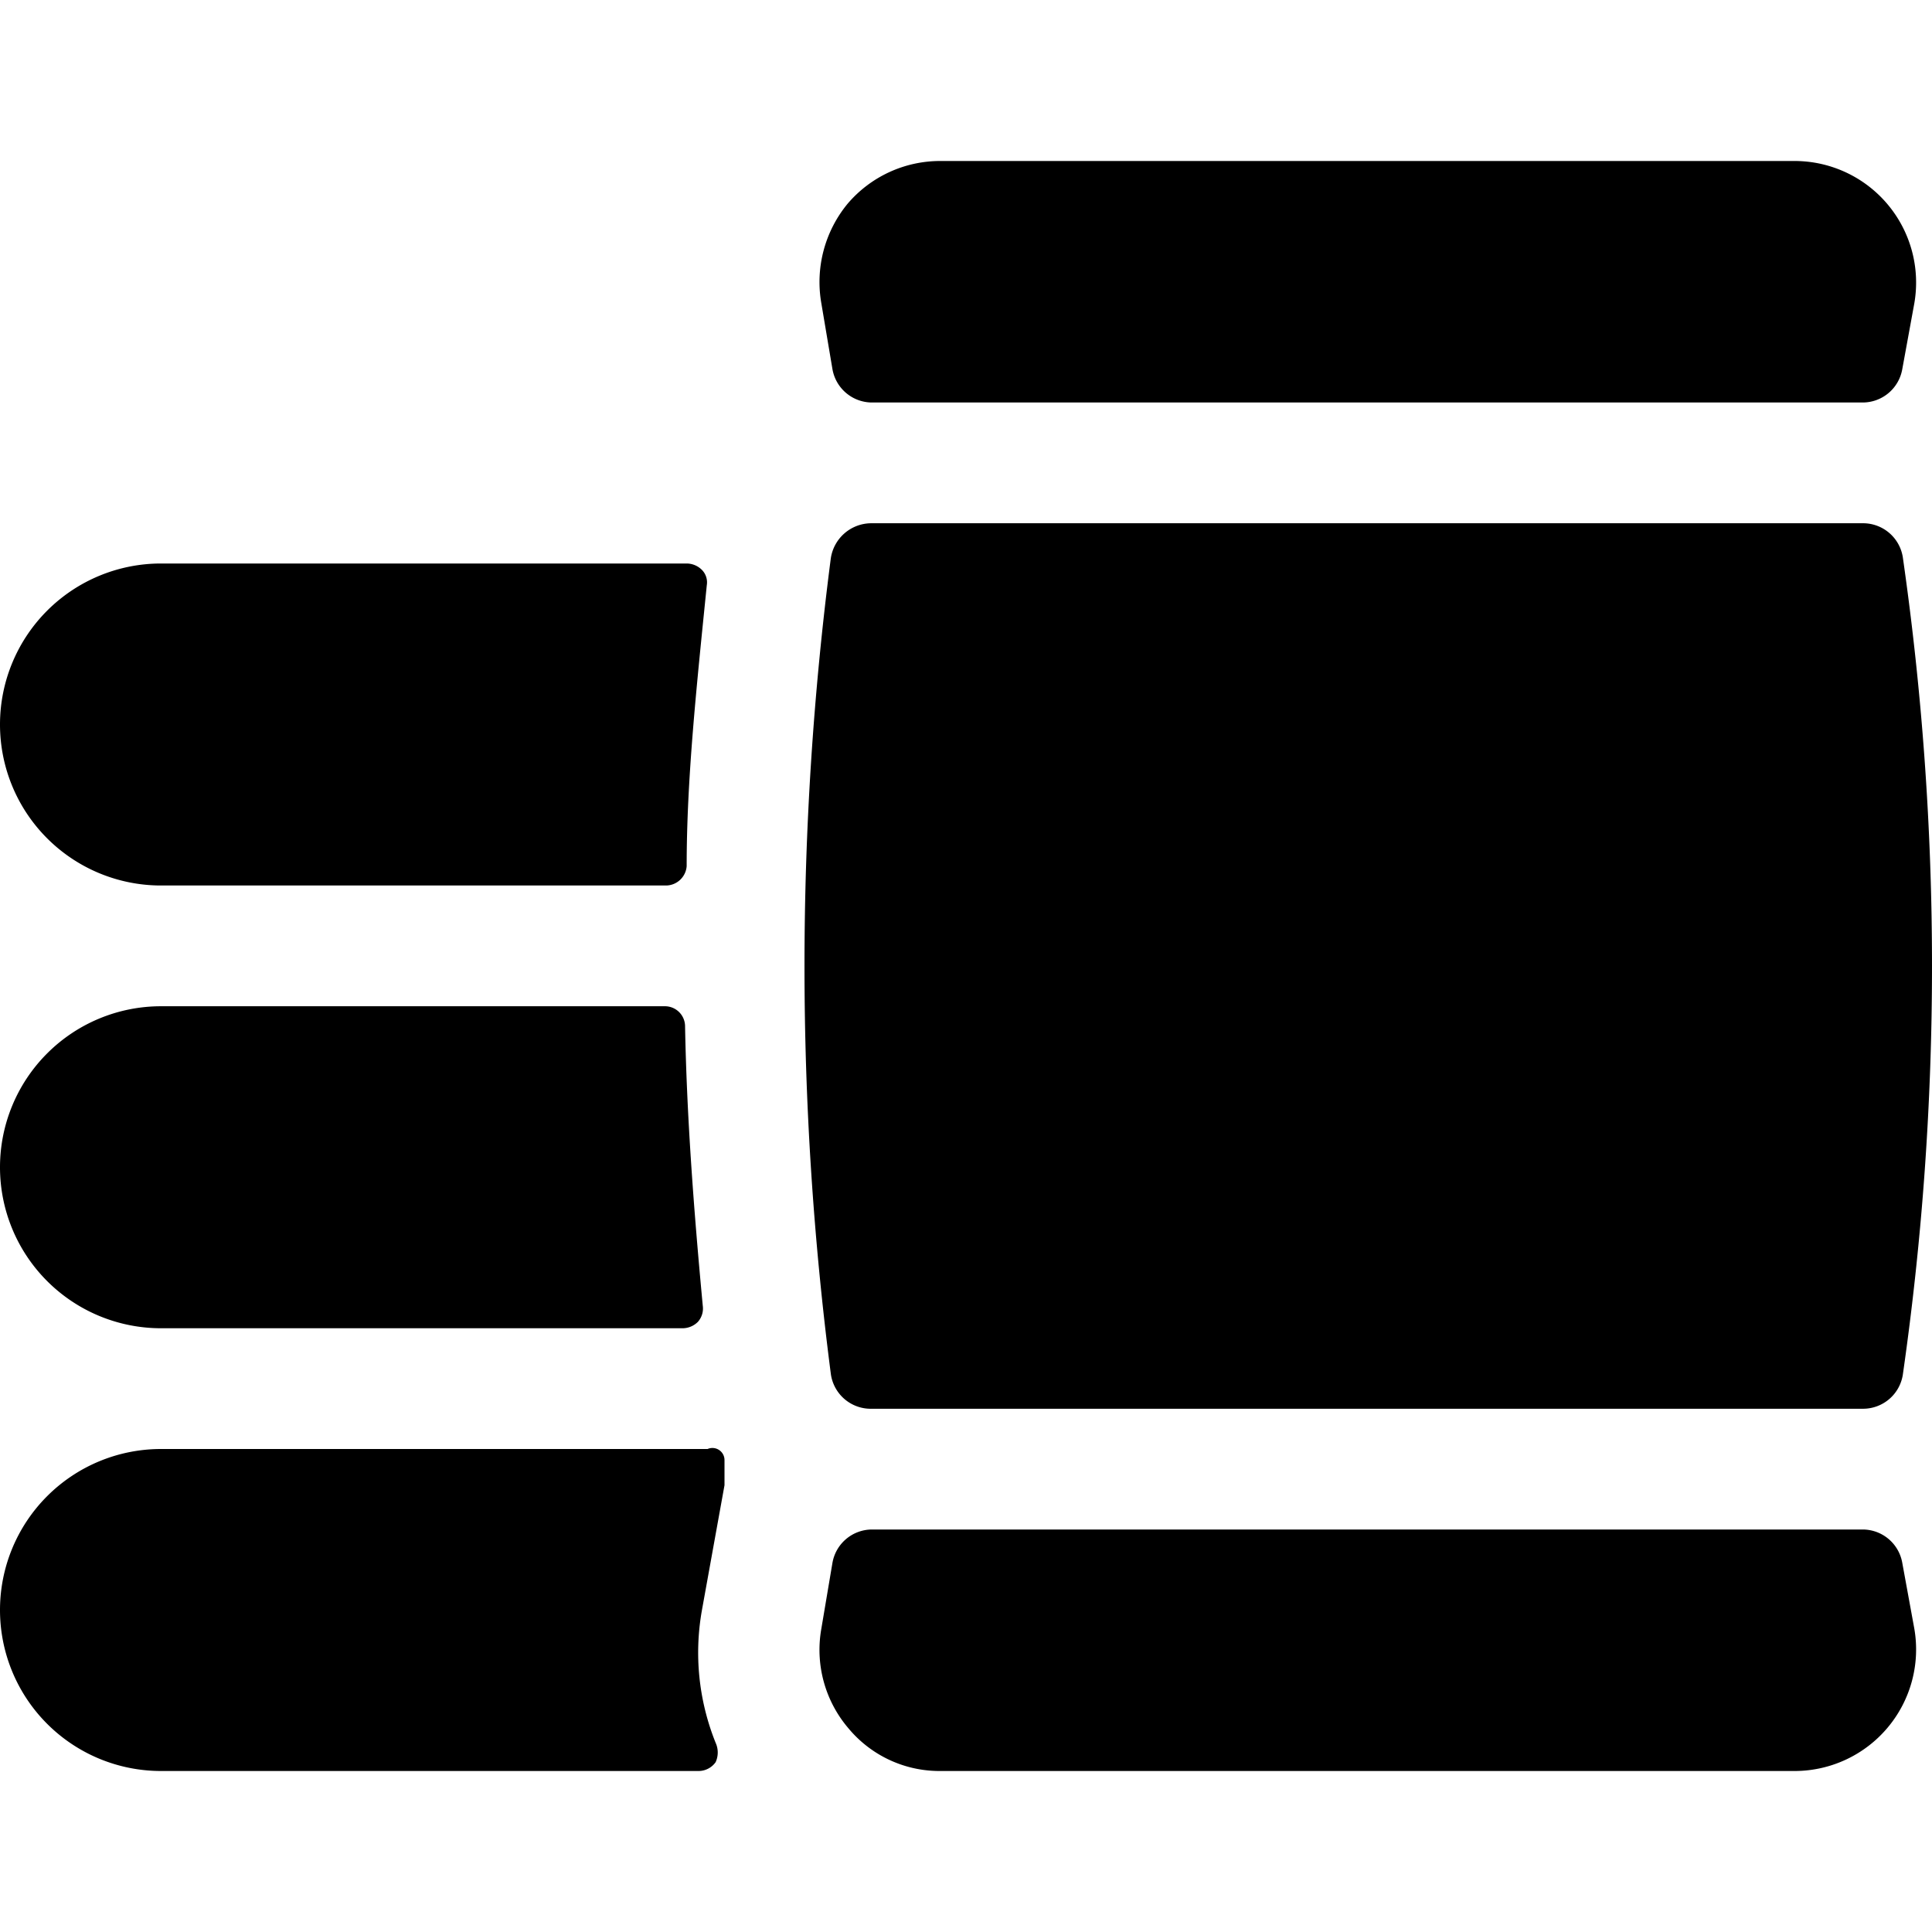
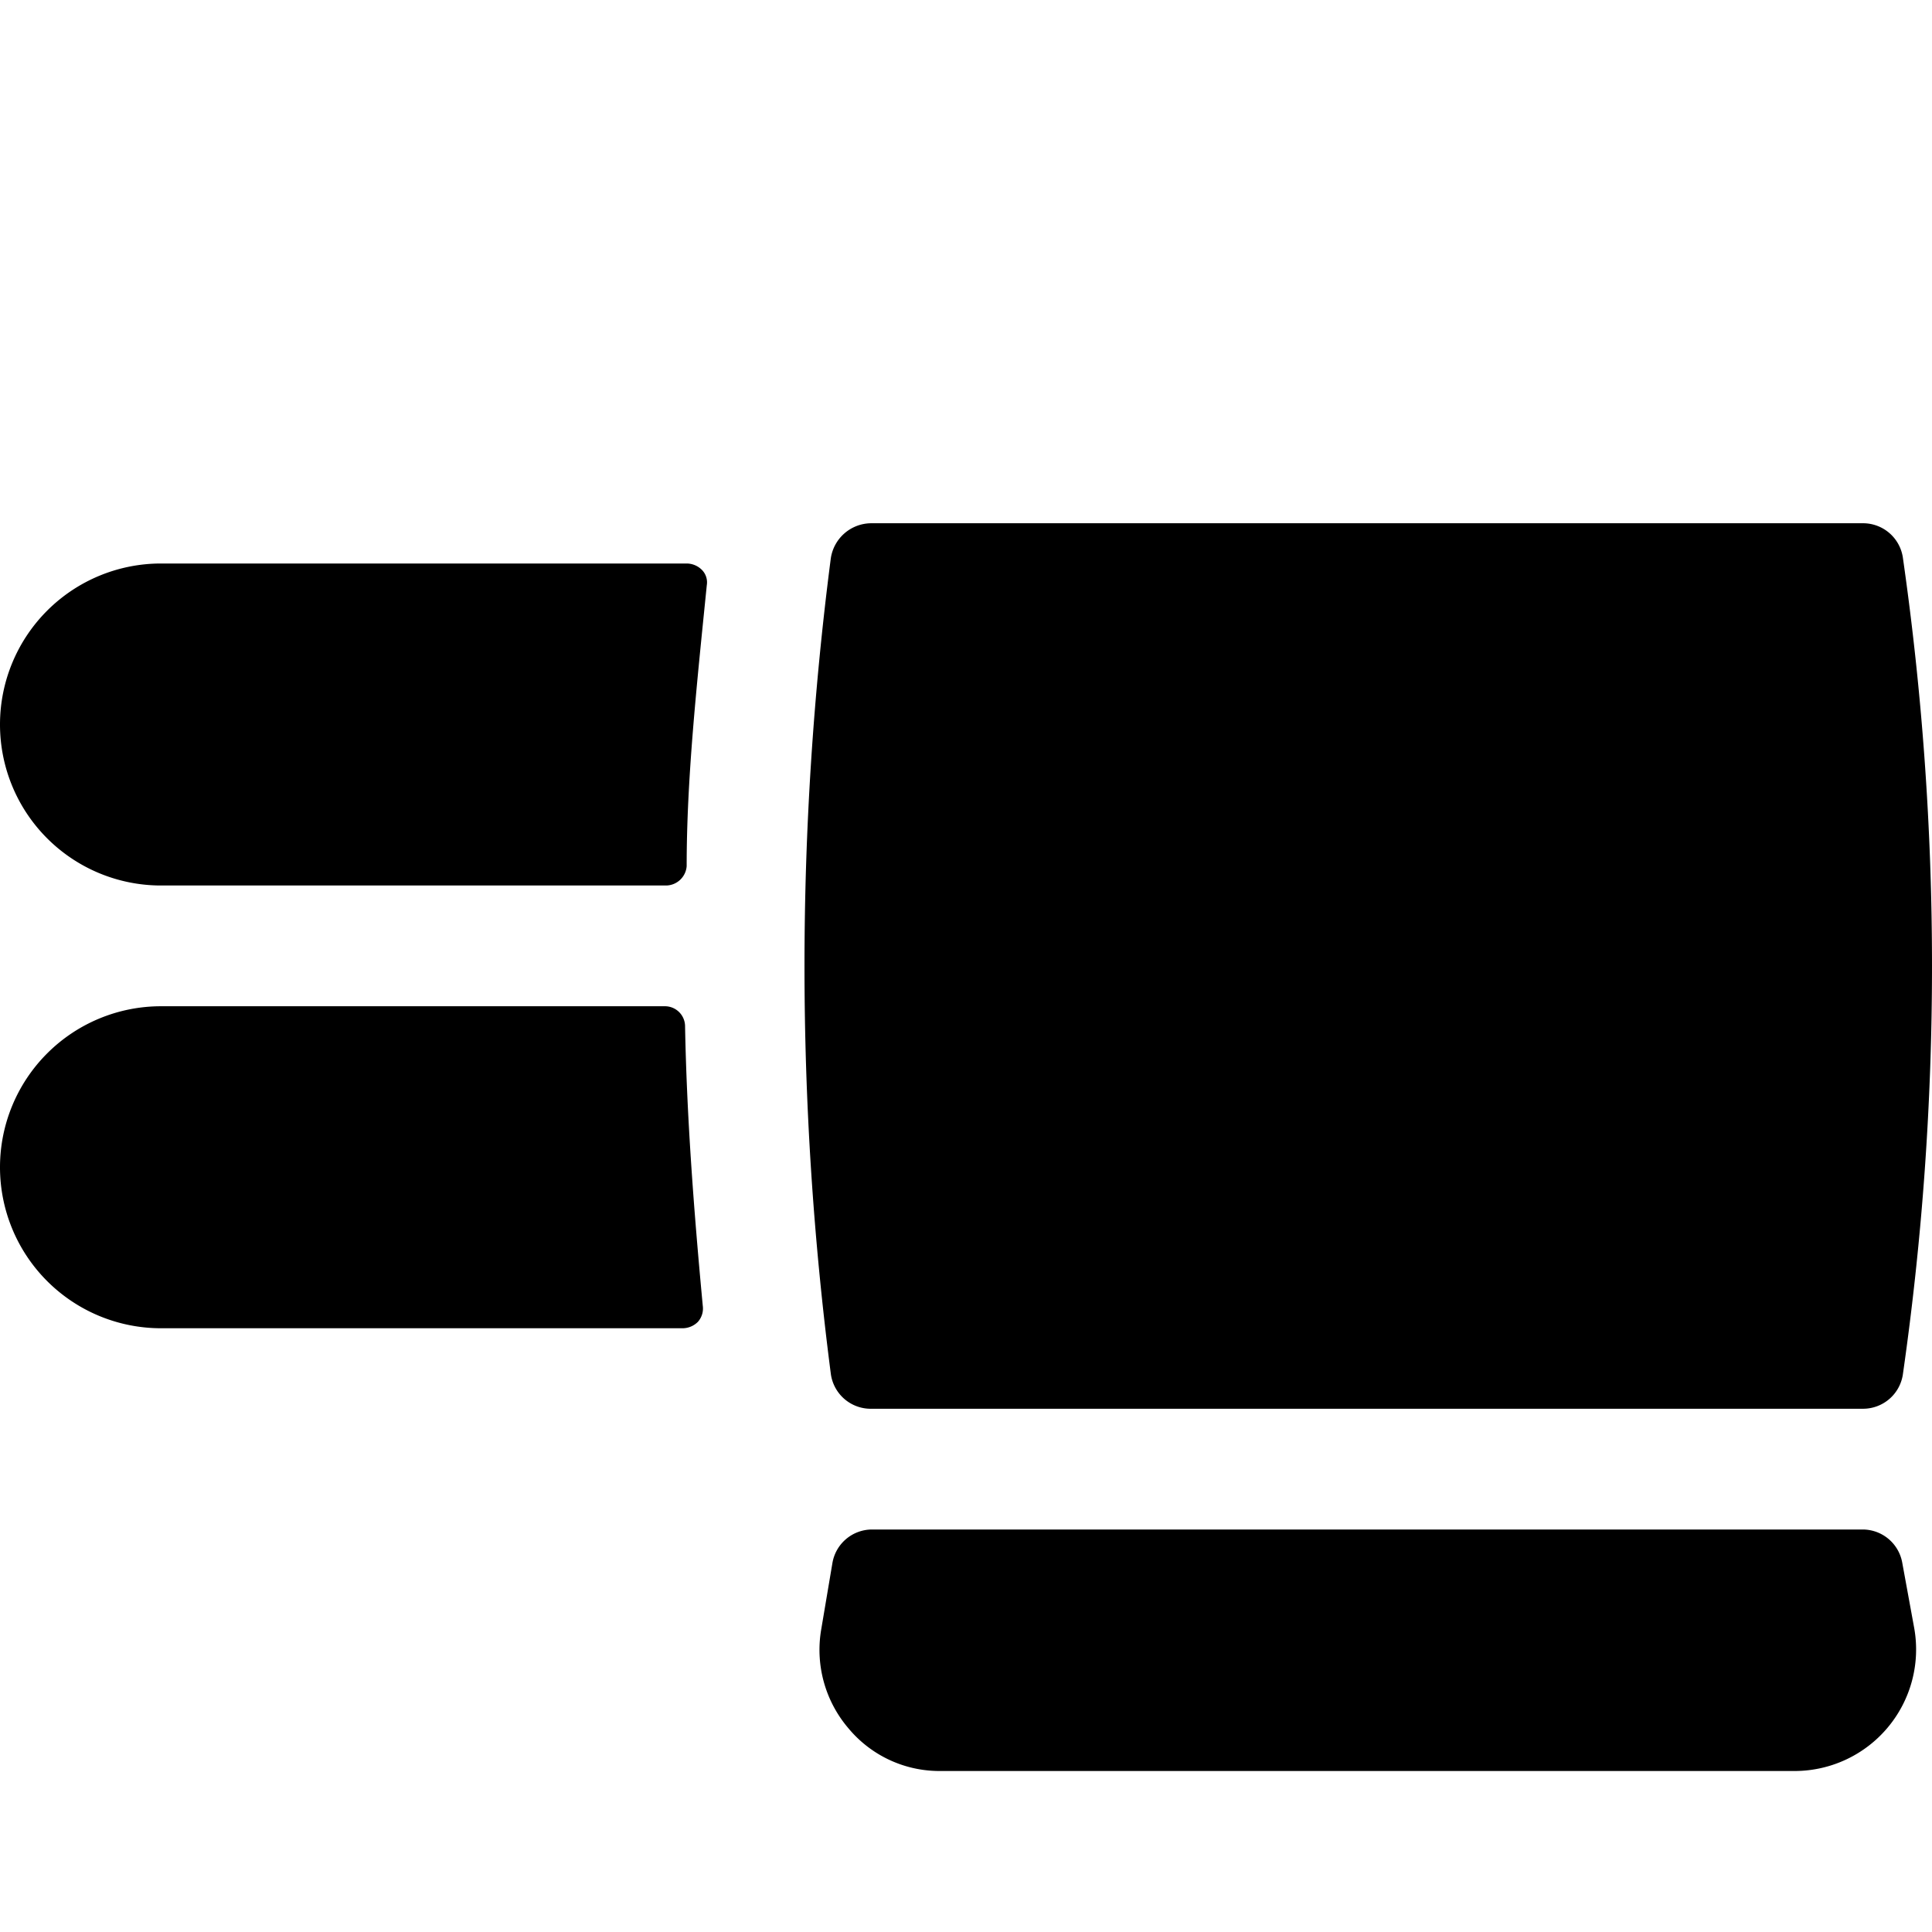
<svg xmlns="http://www.w3.org/2000/svg" viewBox="0 0 24 24">
  <g>
    <path d="M2 11h6.28a0.26 0.26 0 0 0 0.25 -0.24c0 -1.08 0.12 -2.2 0.25 -3.49a0.22 0.22 0 0 0 -0.06 -0.19 0.27 0.27 0 0 0 -0.19 -0.08H2a2 2 0 0 0 0 4Z" fill="#000000" stroke-width="1" />
    <path d="M2 16.5h6.48a0.27 0.27 0 0 0 0.19 -0.08 0.25 0.25 0 0 0 0.06 -0.2c-0.12 -1.28 -0.2 -2.4 -0.22 -3.48a0.25 0.25 0 0 0 -0.25 -0.24H2a2 2 0 0 0 0 4Z" fill="#000000" stroke-width="1" />
-     <path d="m9 18.45 0 -0.31a0.15 0.15 0 0 0 -0.21 -0.14H2a2 2 0 0 0 0 4h6.68a0.26 0.26 0 0 0 0.21 -0.11 0.29 0.29 0 0 0 0 -0.24A3 3 0 0 1 8.72 20Z" fill="#000000" stroke-width="1" />
    <path d="M10.83 17.5h12.31a0.5 0.5 0 0 0 0.5 -0.44 35.74 35.74 0 0 0 0 -10.12 0.5 0.5 0 0 0 -0.49 -0.44H10.82a0.51 0.51 0 0 0 -0.5 0.44 39.4 39.4 0 0 0 0 10.12 0.5 0.5 0 0 0 0.51 0.44Z" fill="#000000" stroke-width="1" />
-     <path d="M10.34 4.58a0.5 0.5 0 0 0 0.49 0.42h12.31a0.5 0.5 0 0 0 0.49 -0.41l0.15 -0.82A1.51 1.51 0 0 0 22.3 2H11.68a1.51 1.51 0 0 0 -1.15 0.53 1.53 1.53 0 0 0 -0.33 1.22Z" fill="#000000" stroke-width="1" />
    <path d="M23.63 19.41a0.5 0.5 0 0 0 -0.49 -0.41H10.83a0.5 0.5 0 0 0 -0.49 0.42l-0.14 0.83a1.5 1.5 0 0 0 0.34 1.22 1.47 1.47 0 0 0 1.14 0.53H22.3a1.51 1.51 0 0 0 1.48 -1.77Z" fill="#000000" stroke-width="1" />
  </g>
</svg>